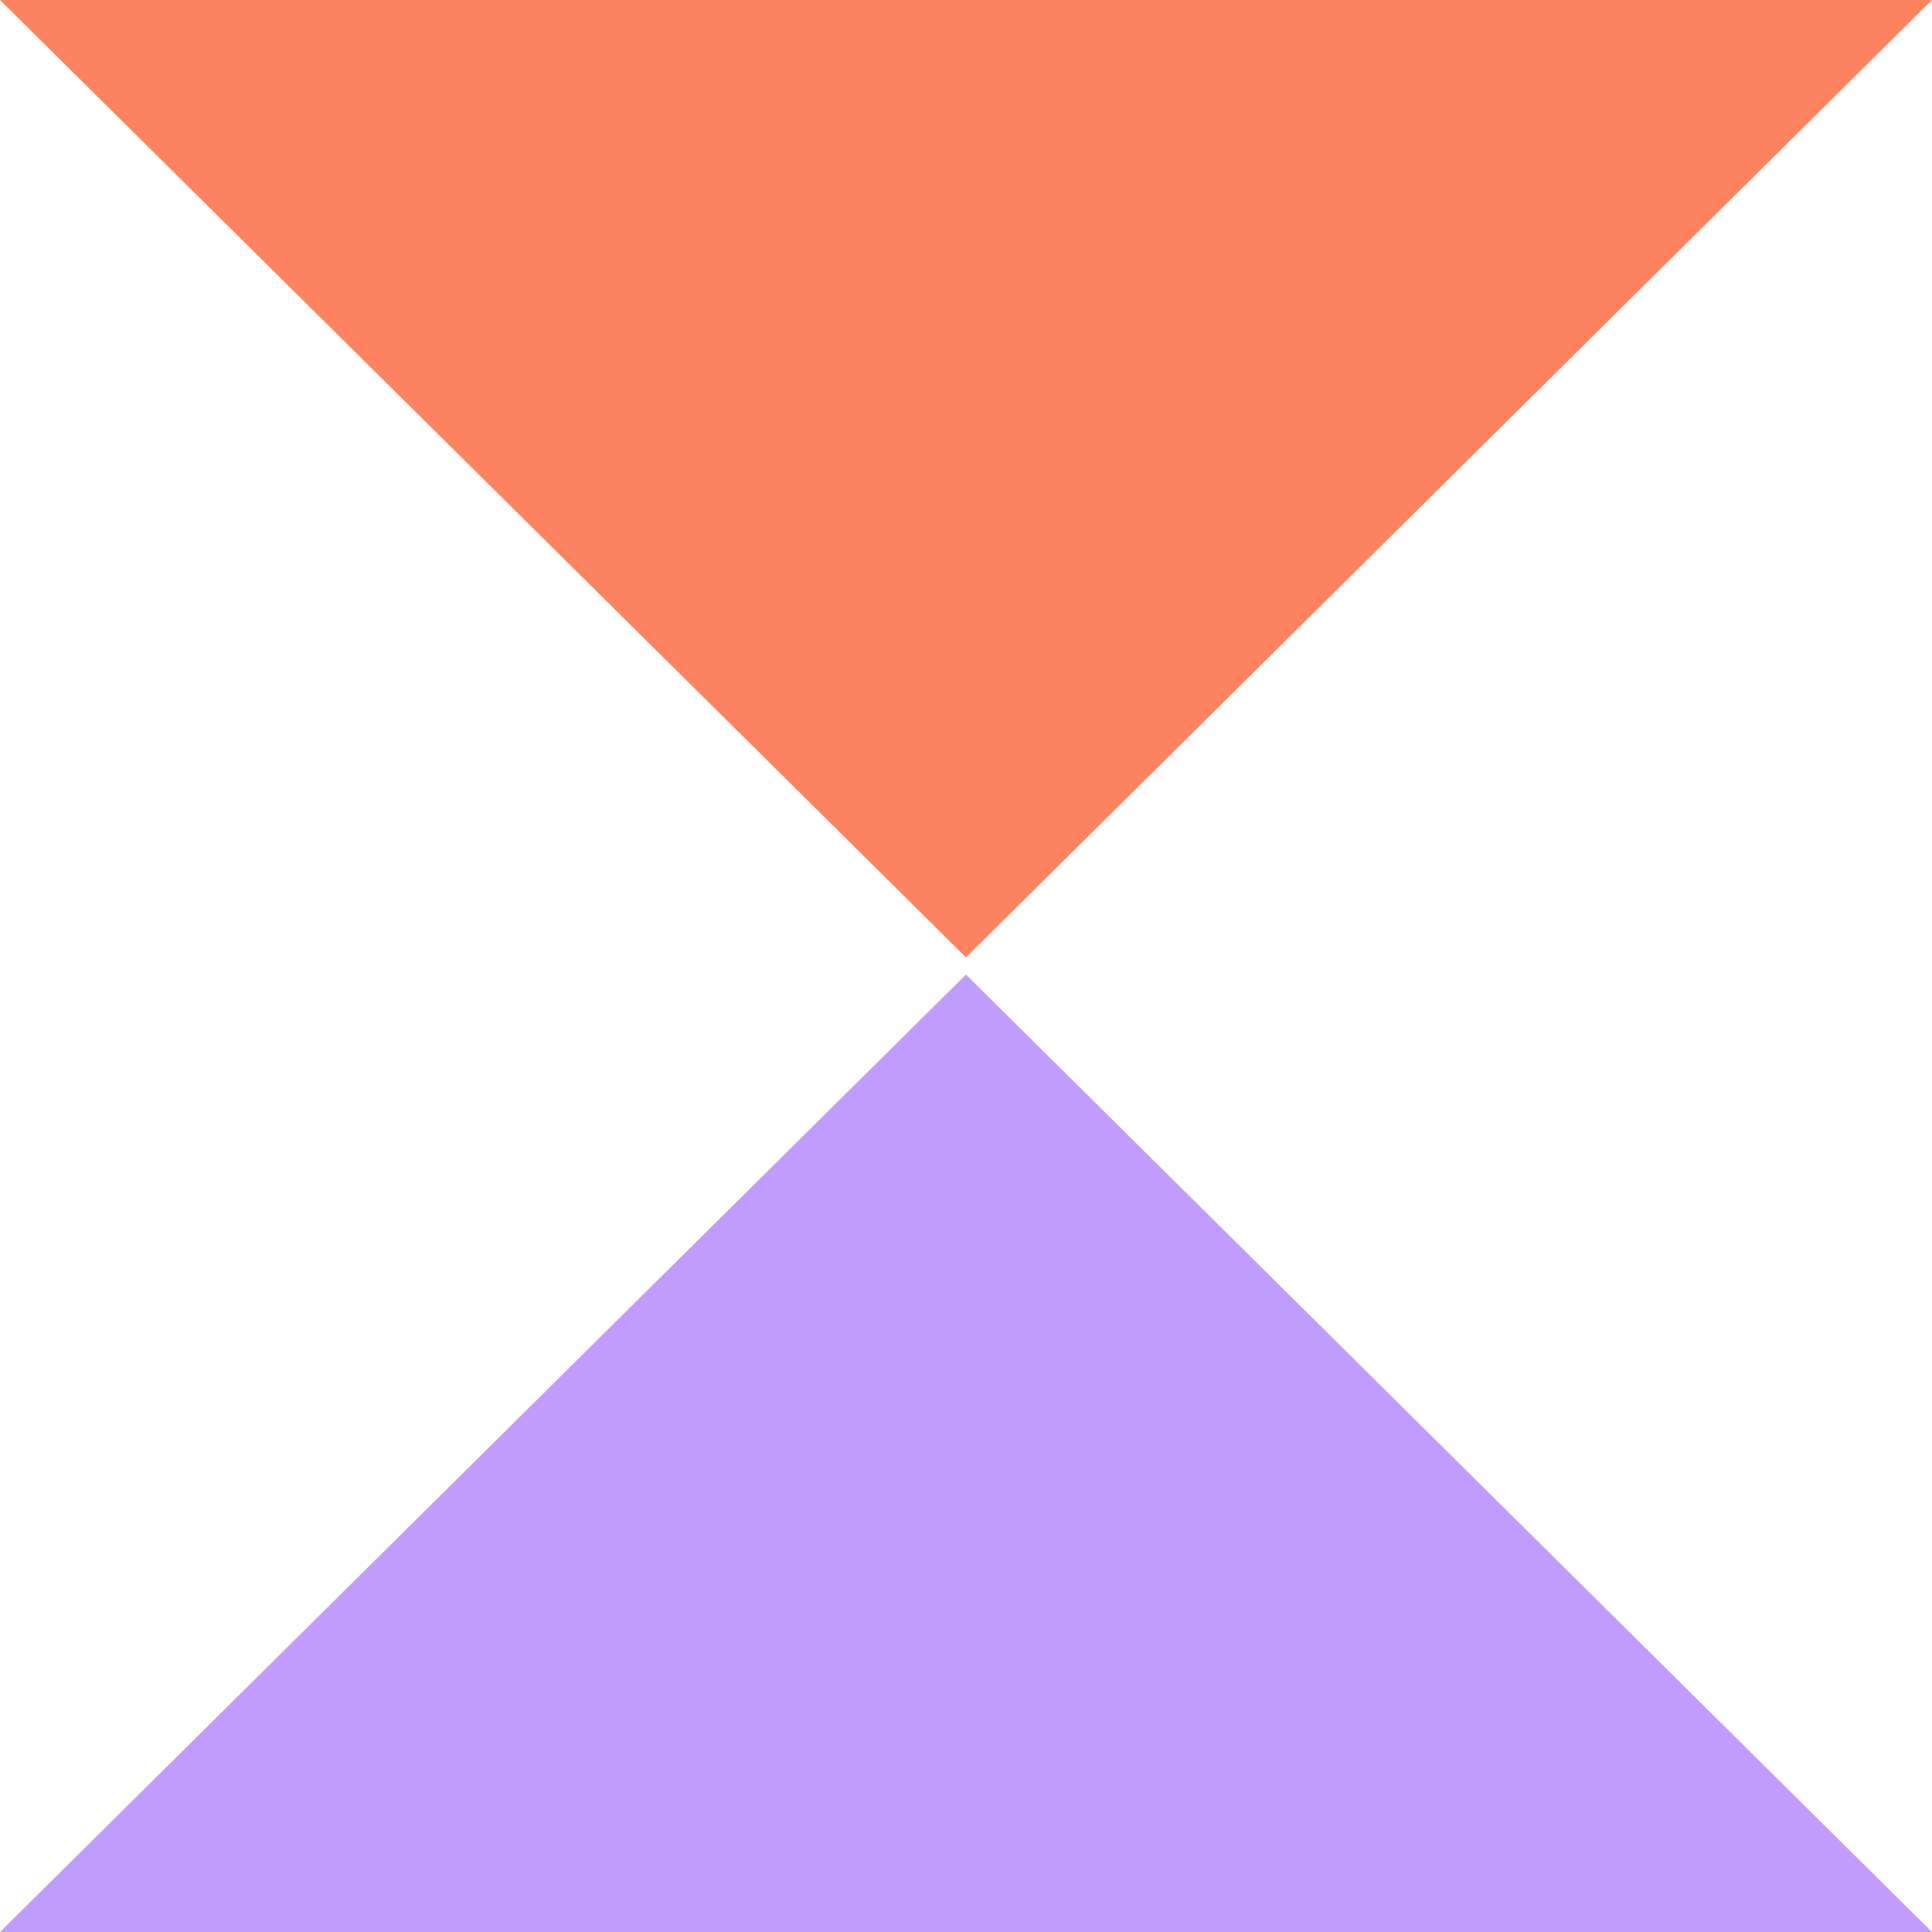
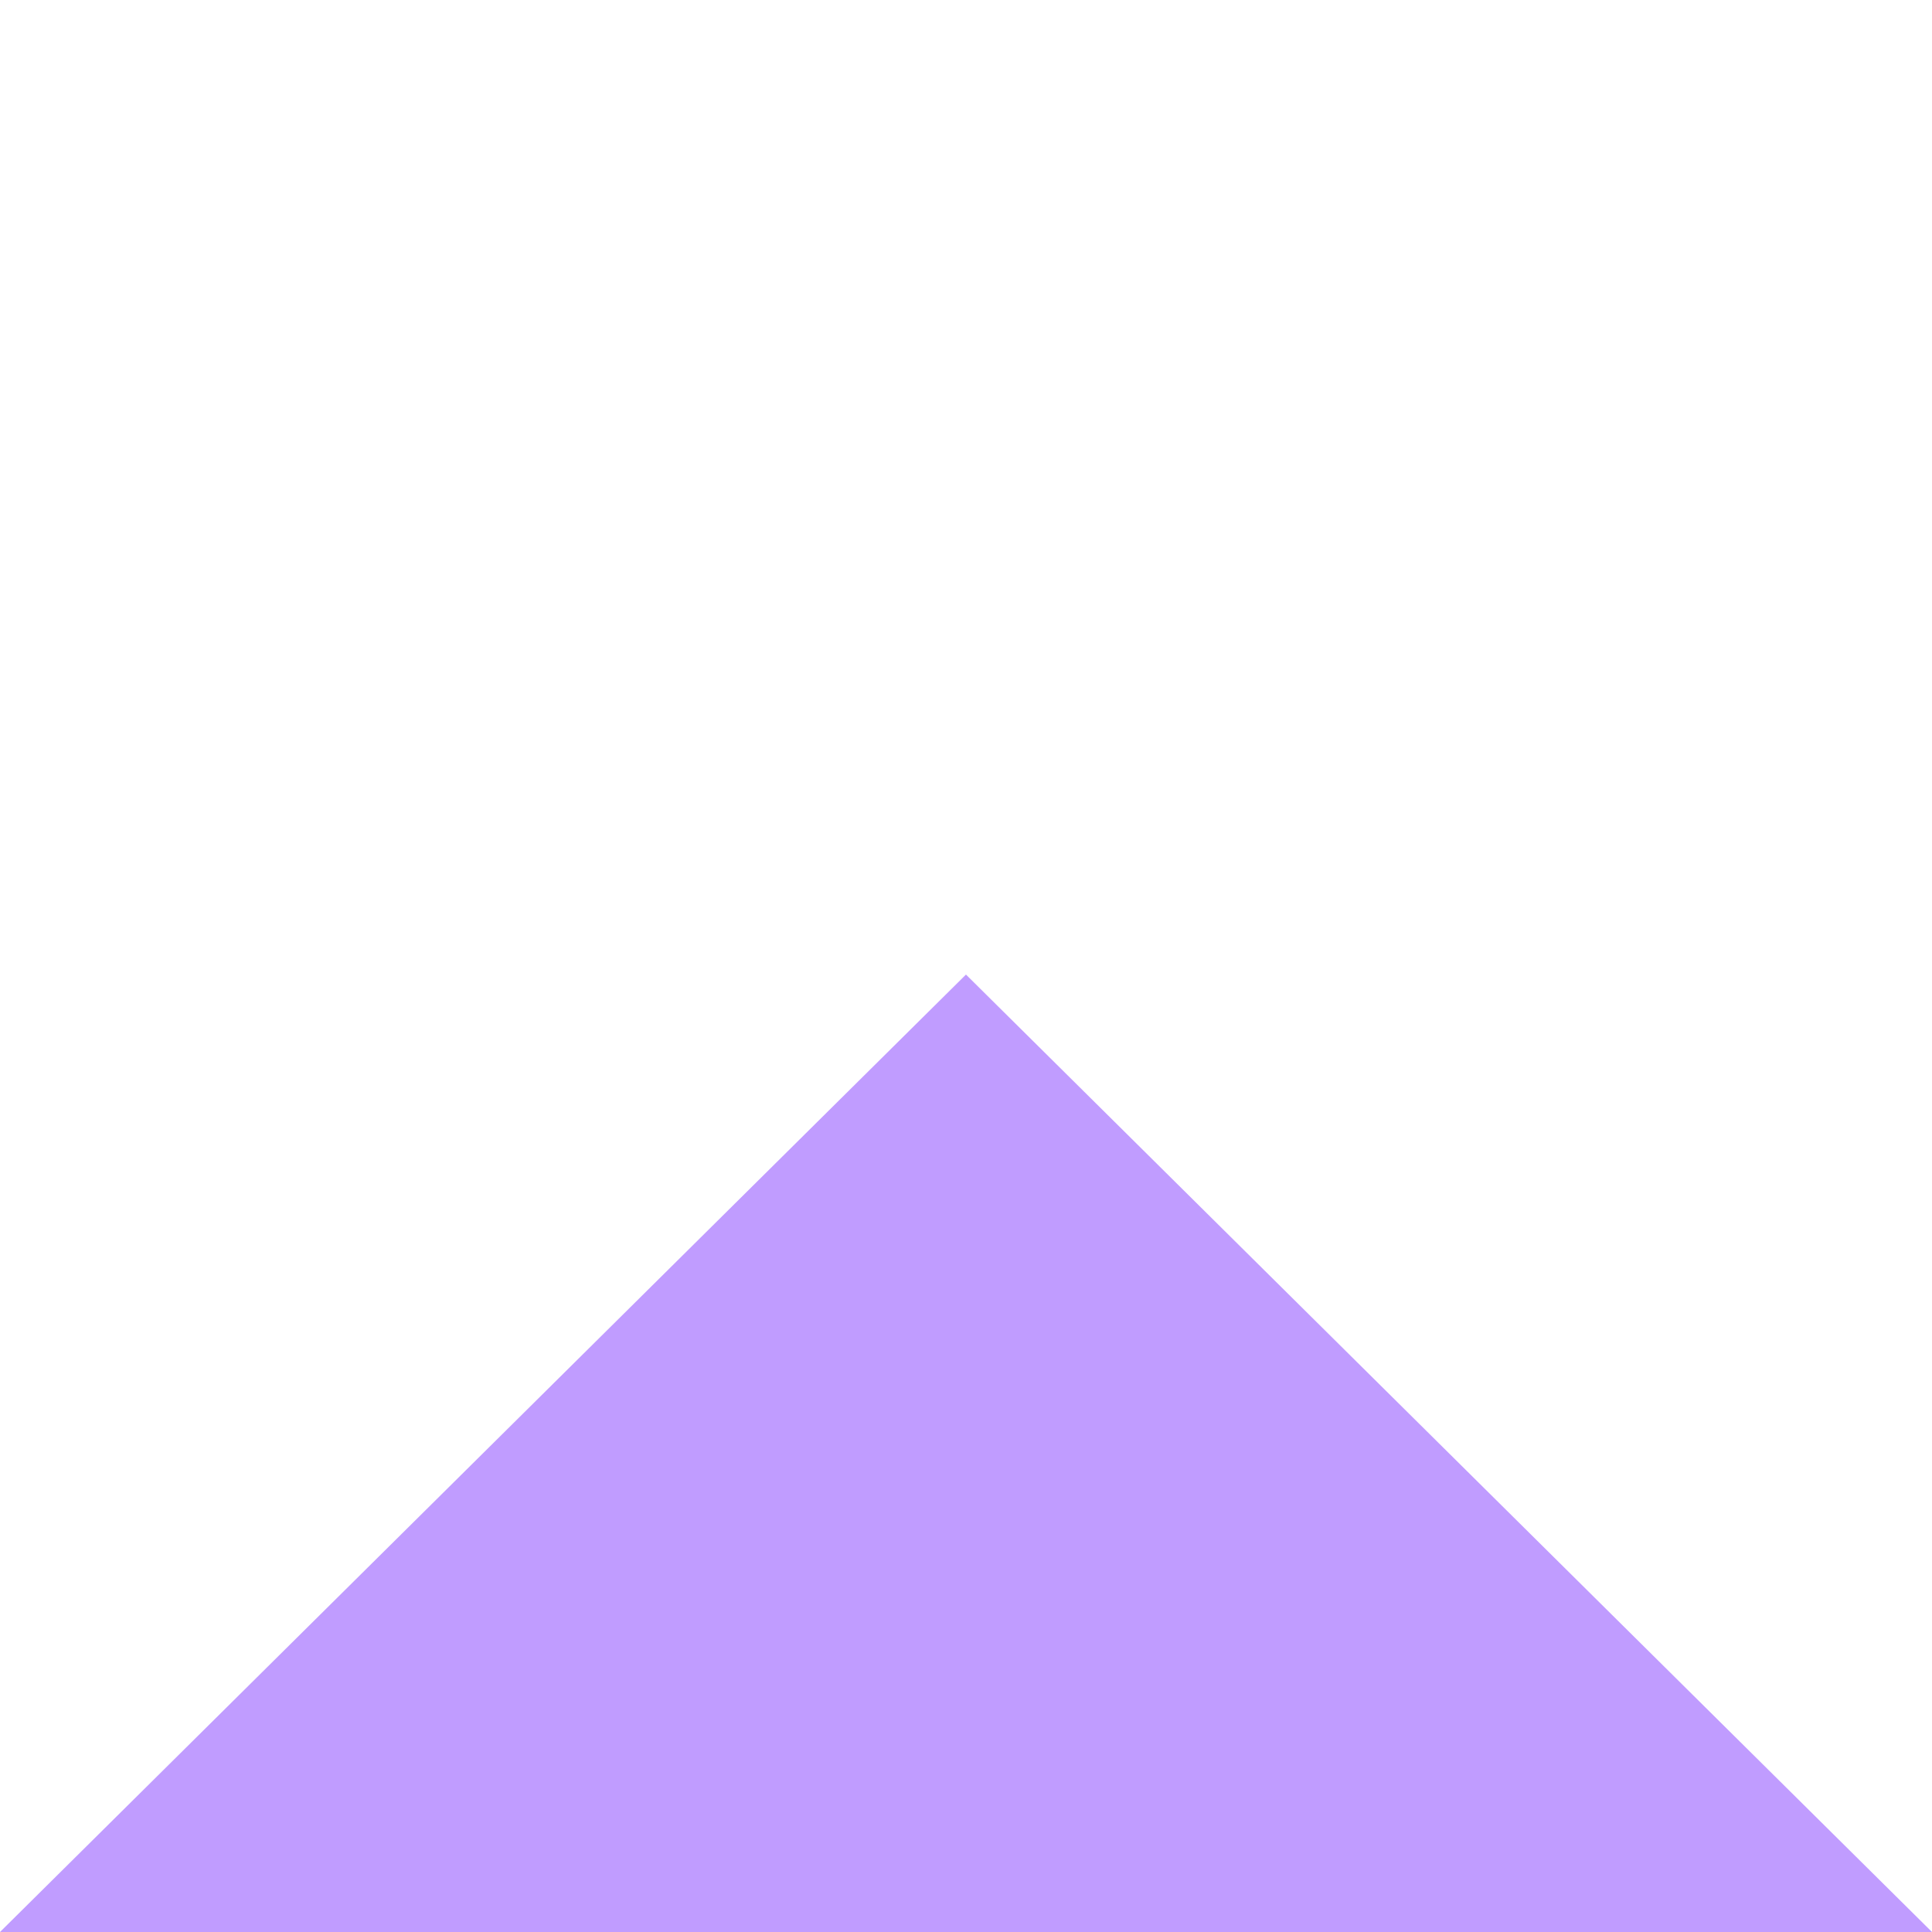
<svg xmlns="http://www.w3.org/2000/svg" width="56" height="56" viewBox="0 0 56 56" fill="none">
  <path d="M0 56L27.999 28.248L56 56H0Z" fill="url(#paint0_linear_781_1477)" />
-   <path d="M56 0L28.001 27.752L0 0H56Z" fill="url(#paint1_linear_781_1477)" />
  <defs>
    <linearGradient id="paint0_linear_781_1477" x1="14" y1="35.186" x2="14" y2="35.186" gradientUnits="userSpaceOnUse">
      <stop stop-color="#A672FF" />
      <stop offset="1" stop-color="#DAC5FF" />
    </linearGradient>
    <linearGradient id="paint1_linear_781_1477" x1="14" y1="6.938" x2="14" y2="6.938" gradientUnits="userSpaceOnUse">
      <stop stop-color="#F96E47" />
      <stop offset="1" stop-color="#FF967A" />
    </linearGradient>
  </defs>
</svg>